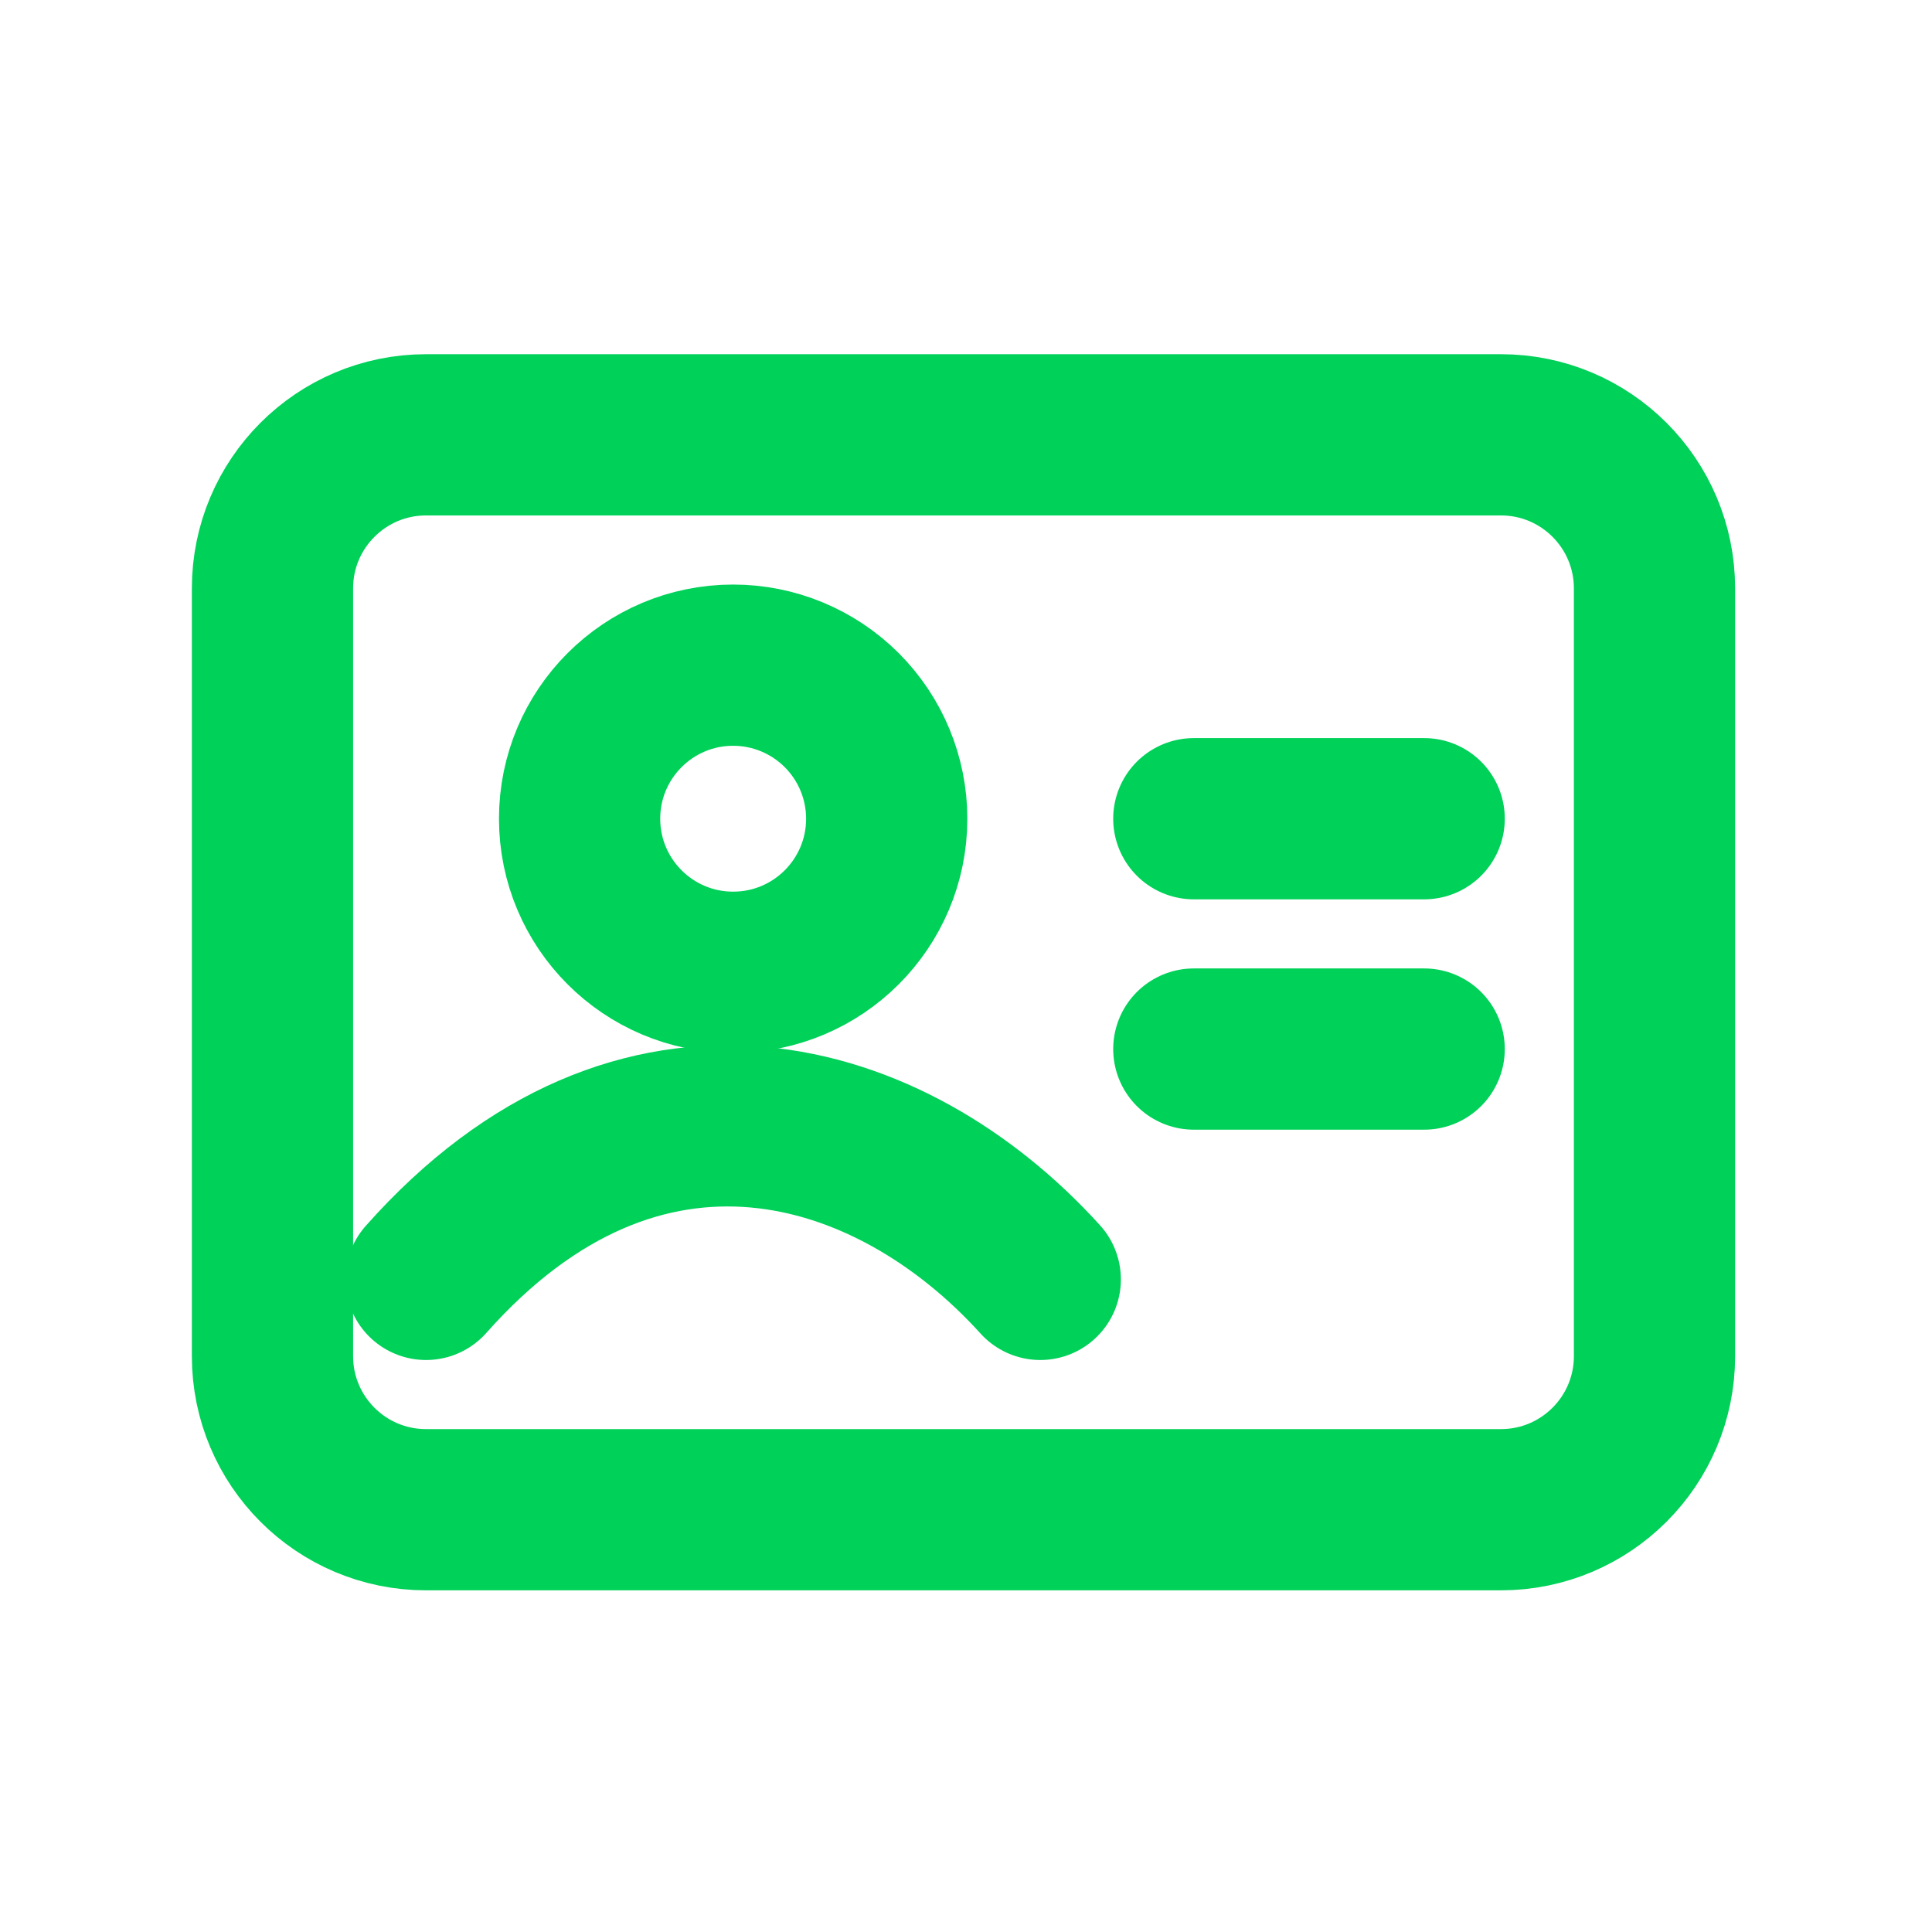
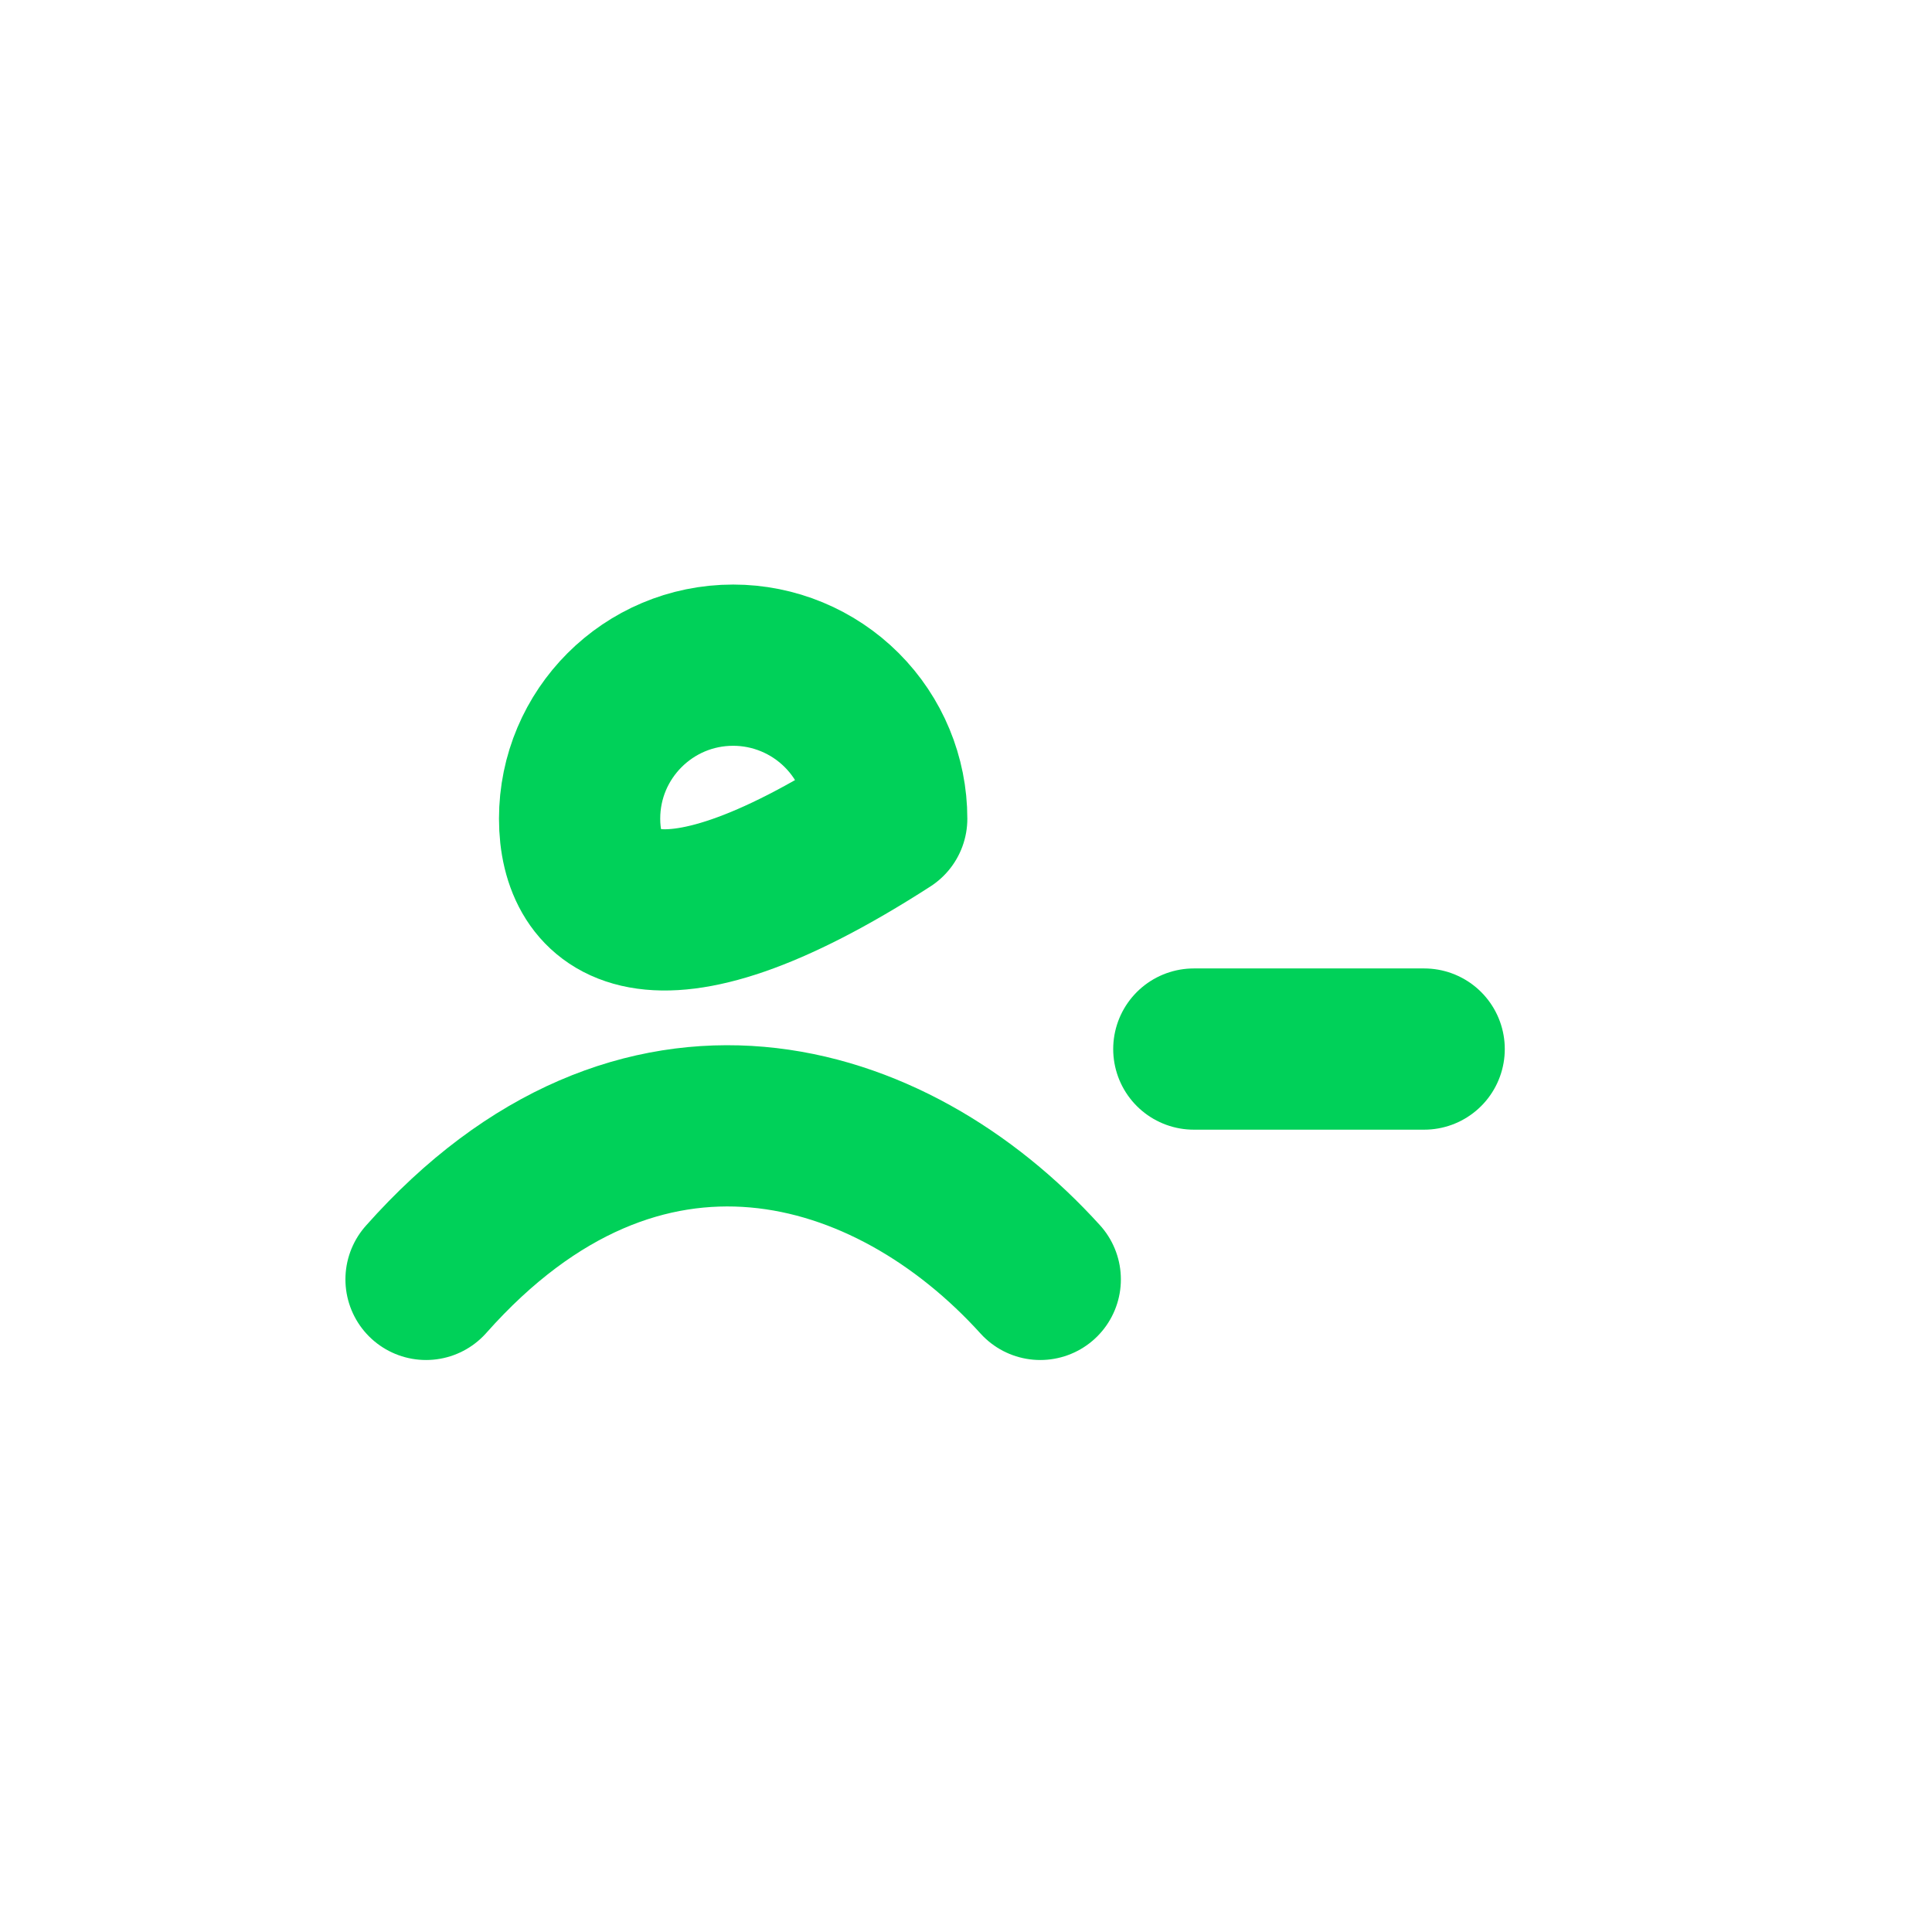
<svg xmlns="http://www.w3.org/2000/svg" width="110" height="110" viewBox="0 0 110 110" fill="none">
  <g id="Frame">
    <g id="SVGRepo_iconCarrier">
-       <path id="Vector" fill-rule="evenodd" clip-rule="evenodd" d="M15.514 33.5V77.215C15.514 82.043 19.429 85.957 24.257 85.957H85.457C90.286 85.957 94.2 82.043 94.2 77.215V33.5C94.2 28.672 90.286 24.757 85.457 24.757H24.257C19.429 24.757 15.514 28.672 15.514 33.5Z" stroke="#00D159" stroke-width="9.18" stroke-linecap="round" stroke-linejoin="round" />
-       <path id="Vector_2" d="M67.971 46.614H81.086" stroke="#00D159" stroke-width="9.18" stroke-linecap="round" />
      <path id="Vector_3" d="M67.971 59.729H81.086" stroke="#00D159" stroke-width="9.18" stroke-linecap="round" />
-       <path id="Vector_4" fill-rule="evenodd" clip-rule="evenodd" d="M50.486 46.614C50.486 51.443 46.572 55.357 41.743 55.357C36.914 55.357 33 51.443 33 46.614C33 41.786 36.914 37.872 41.743 37.872C44.062 37.872 46.285 38.793 47.925 40.432C49.565 42.072 50.486 44.296 50.486 46.614Z" stroke="#00D159" stroke-width="9.18" stroke-linecap="round" stroke-linejoin="round" />
+       <path id="Vector_4" fill-rule="evenodd" clip-rule="evenodd" d="M50.486 46.614C36.914 55.357 33 51.443 33 46.614C33 41.786 36.914 37.872 41.743 37.872C44.062 37.872 46.285 38.793 47.925 40.432C49.565 42.072 50.486 44.296 50.486 46.614Z" stroke="#00D159" stroke-width="9.18" stroke-linecap="round" stroke-linejoin="round" />
      <path id="Vector_5" d="M24.257 72.843C36.423 59.13 50.713 63.44 59.228 72.843" stroke="#00D159" stroke-width="9.18" stroke-linecap="round" />
    </g>
  </g>
</svg>